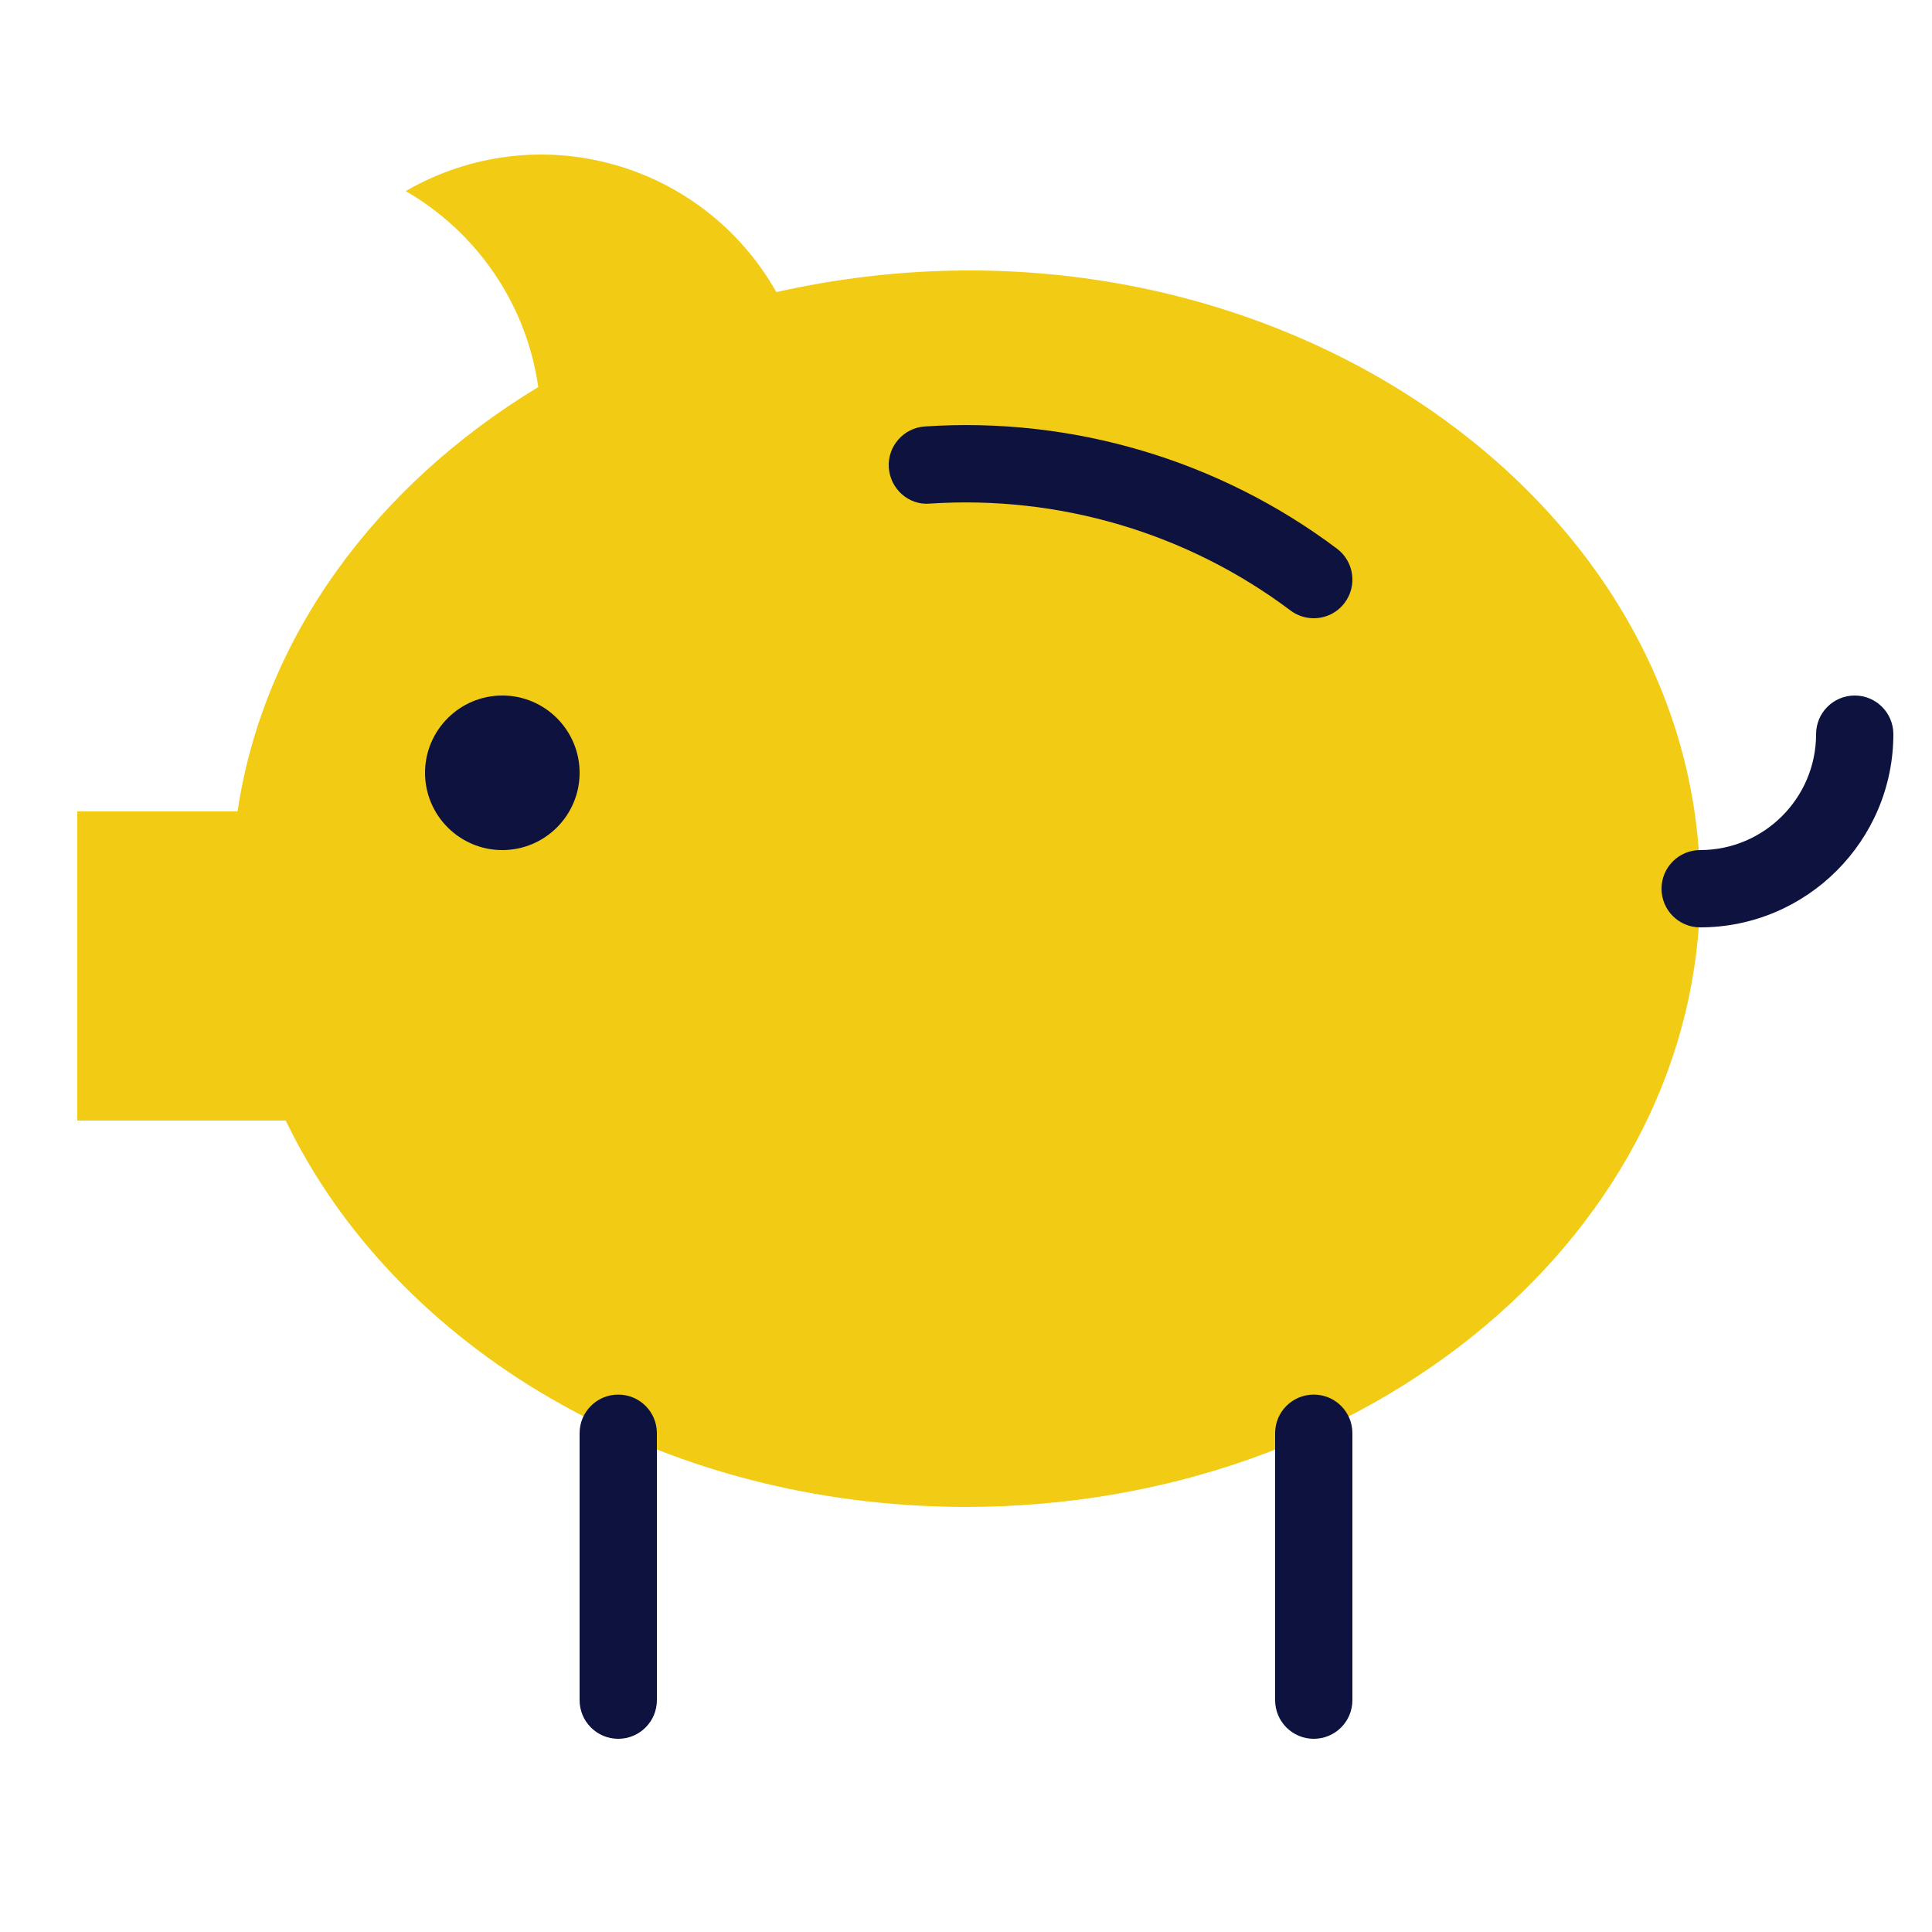
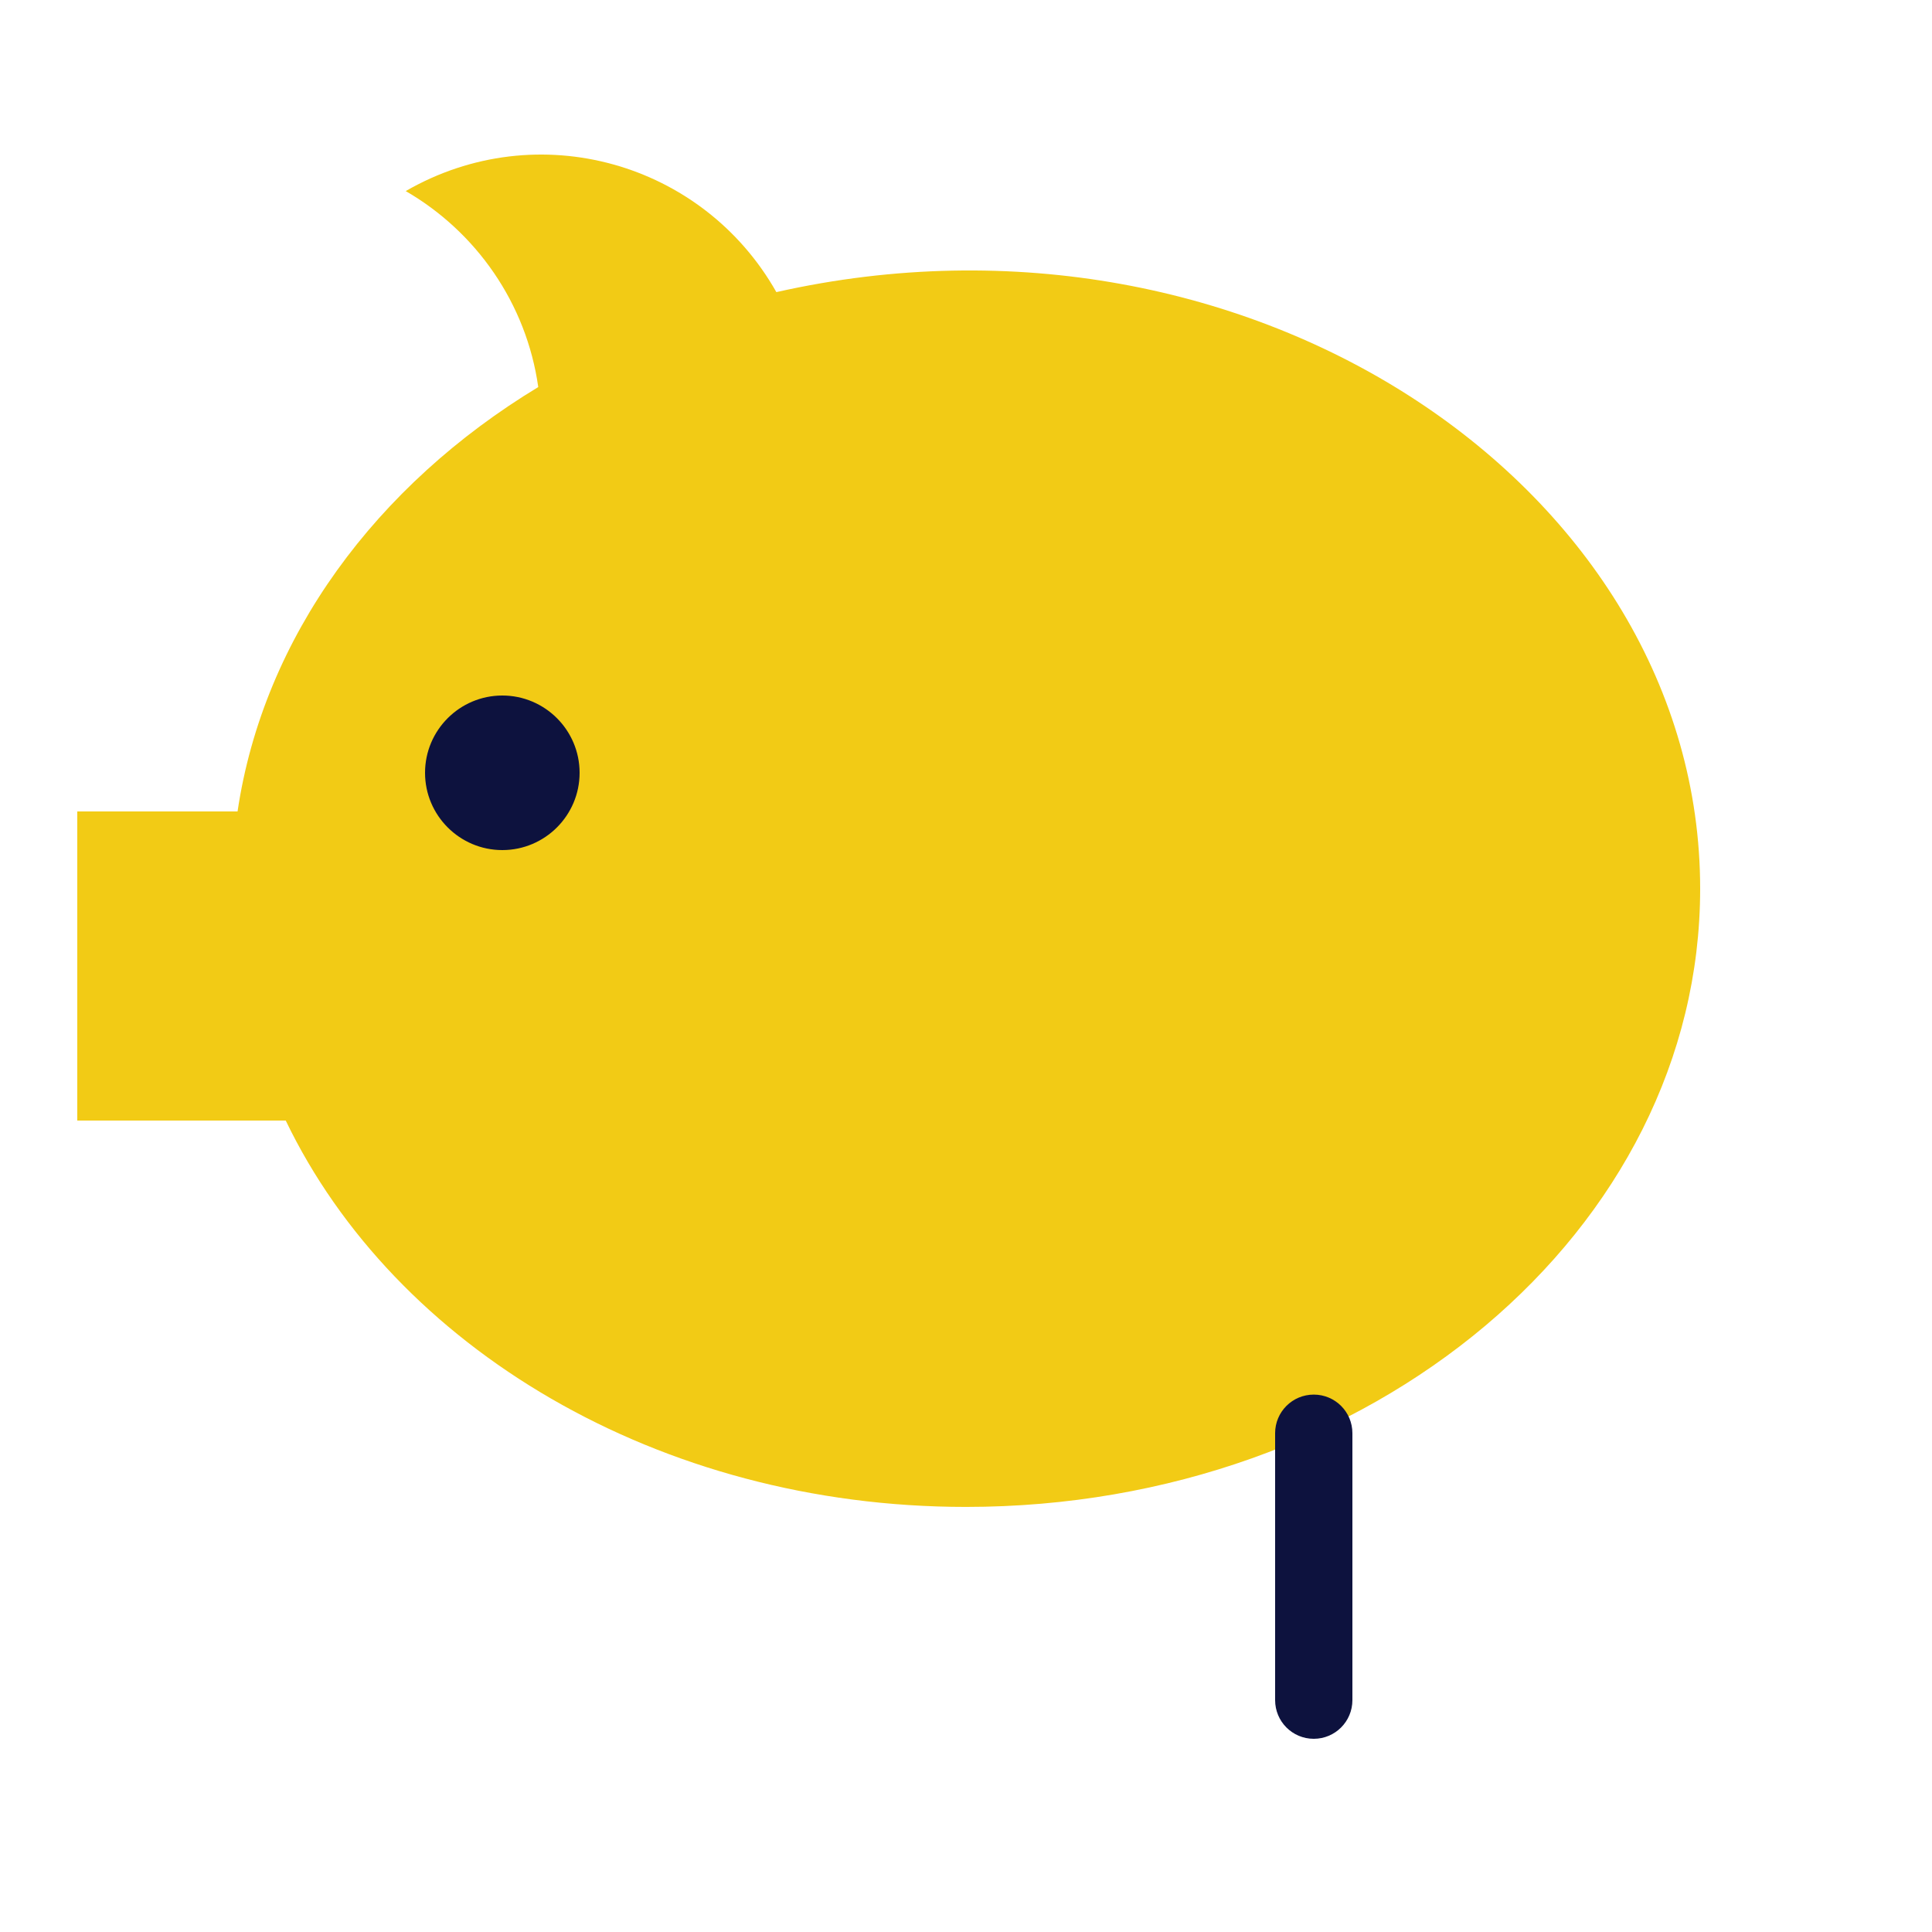
<svg xmlns="http://www.w3.org/2000/svg" version="1.1" x="0px" y="0px" width="50px" height="50px" viewBox="0 0 50 50" enable-background="new 0 0 50 50" xml:space="preserve">
  <path fill="#F2CB15" d="M20.092,7.56c-1.9-3.361-6.178-4.585-9.592-2.615c1.82,1.053,3.123,2.901,3.43,5.072  C9.74,12.553,6.82,16.48,6.148,21H2v8h5.395c2.82,5.863,9.635,9.999,17.605,9.999c10.494,0,19-7.161,19-15.999  C44,12.665,32.389,4.789,20.092,7.56z" />
  <path fill="#0D123E" d="M13,22c-1.103,0-2-0.897-2-2s0.897-2,2-2s2,0.897,2,2S14.103,22,13,22z" />
-   <path fill="#0D123E" d="M16,45c-0.553,0-1-0.447-1-1.001v-6.908c0-0.552,0.447-0.999,1-0.999s1,0.447,1,0.999v6.908  C17,44.553,16.553,45,16,45z" />
  <path fill="#0D123E" d="M34,45c-0.553,0-1-0.447-1-1.001v-6.908c0-0.552,0.447-0.999,1-0.999s1,0.447,1,0.999v6.908  C35,44.553,34.553,45,34,45z" />
-   <path fill="#0D123E" d="M44,24c-0.553,0-1-0.447-1-1c0-0.553,0.447-1,1-1c1.654,0,3-1.346,3-3c0-0.552,0.447-1,1-1s1,0.449,1,1  C49,21.756,46.757,24,44,24z" />
-   <path fill="#0D123E" d="M33.999,16c-0.209,0-0.42-0.065-0.6-0.2c-2.673-2.008-5.988-2.988-9.333-2.767  c-0.548,0.05-1.027-0.38-1.064-0.932c-0.036-0.55,0.381-1.027,0.932-1.064c3.821-0.256,7.612,0.869,10.667,3.163  c0.441,0.332,0.53,0.958,0.199,1.4C34.604,15.862,34.303,16,33.999,16z" />
</svg>